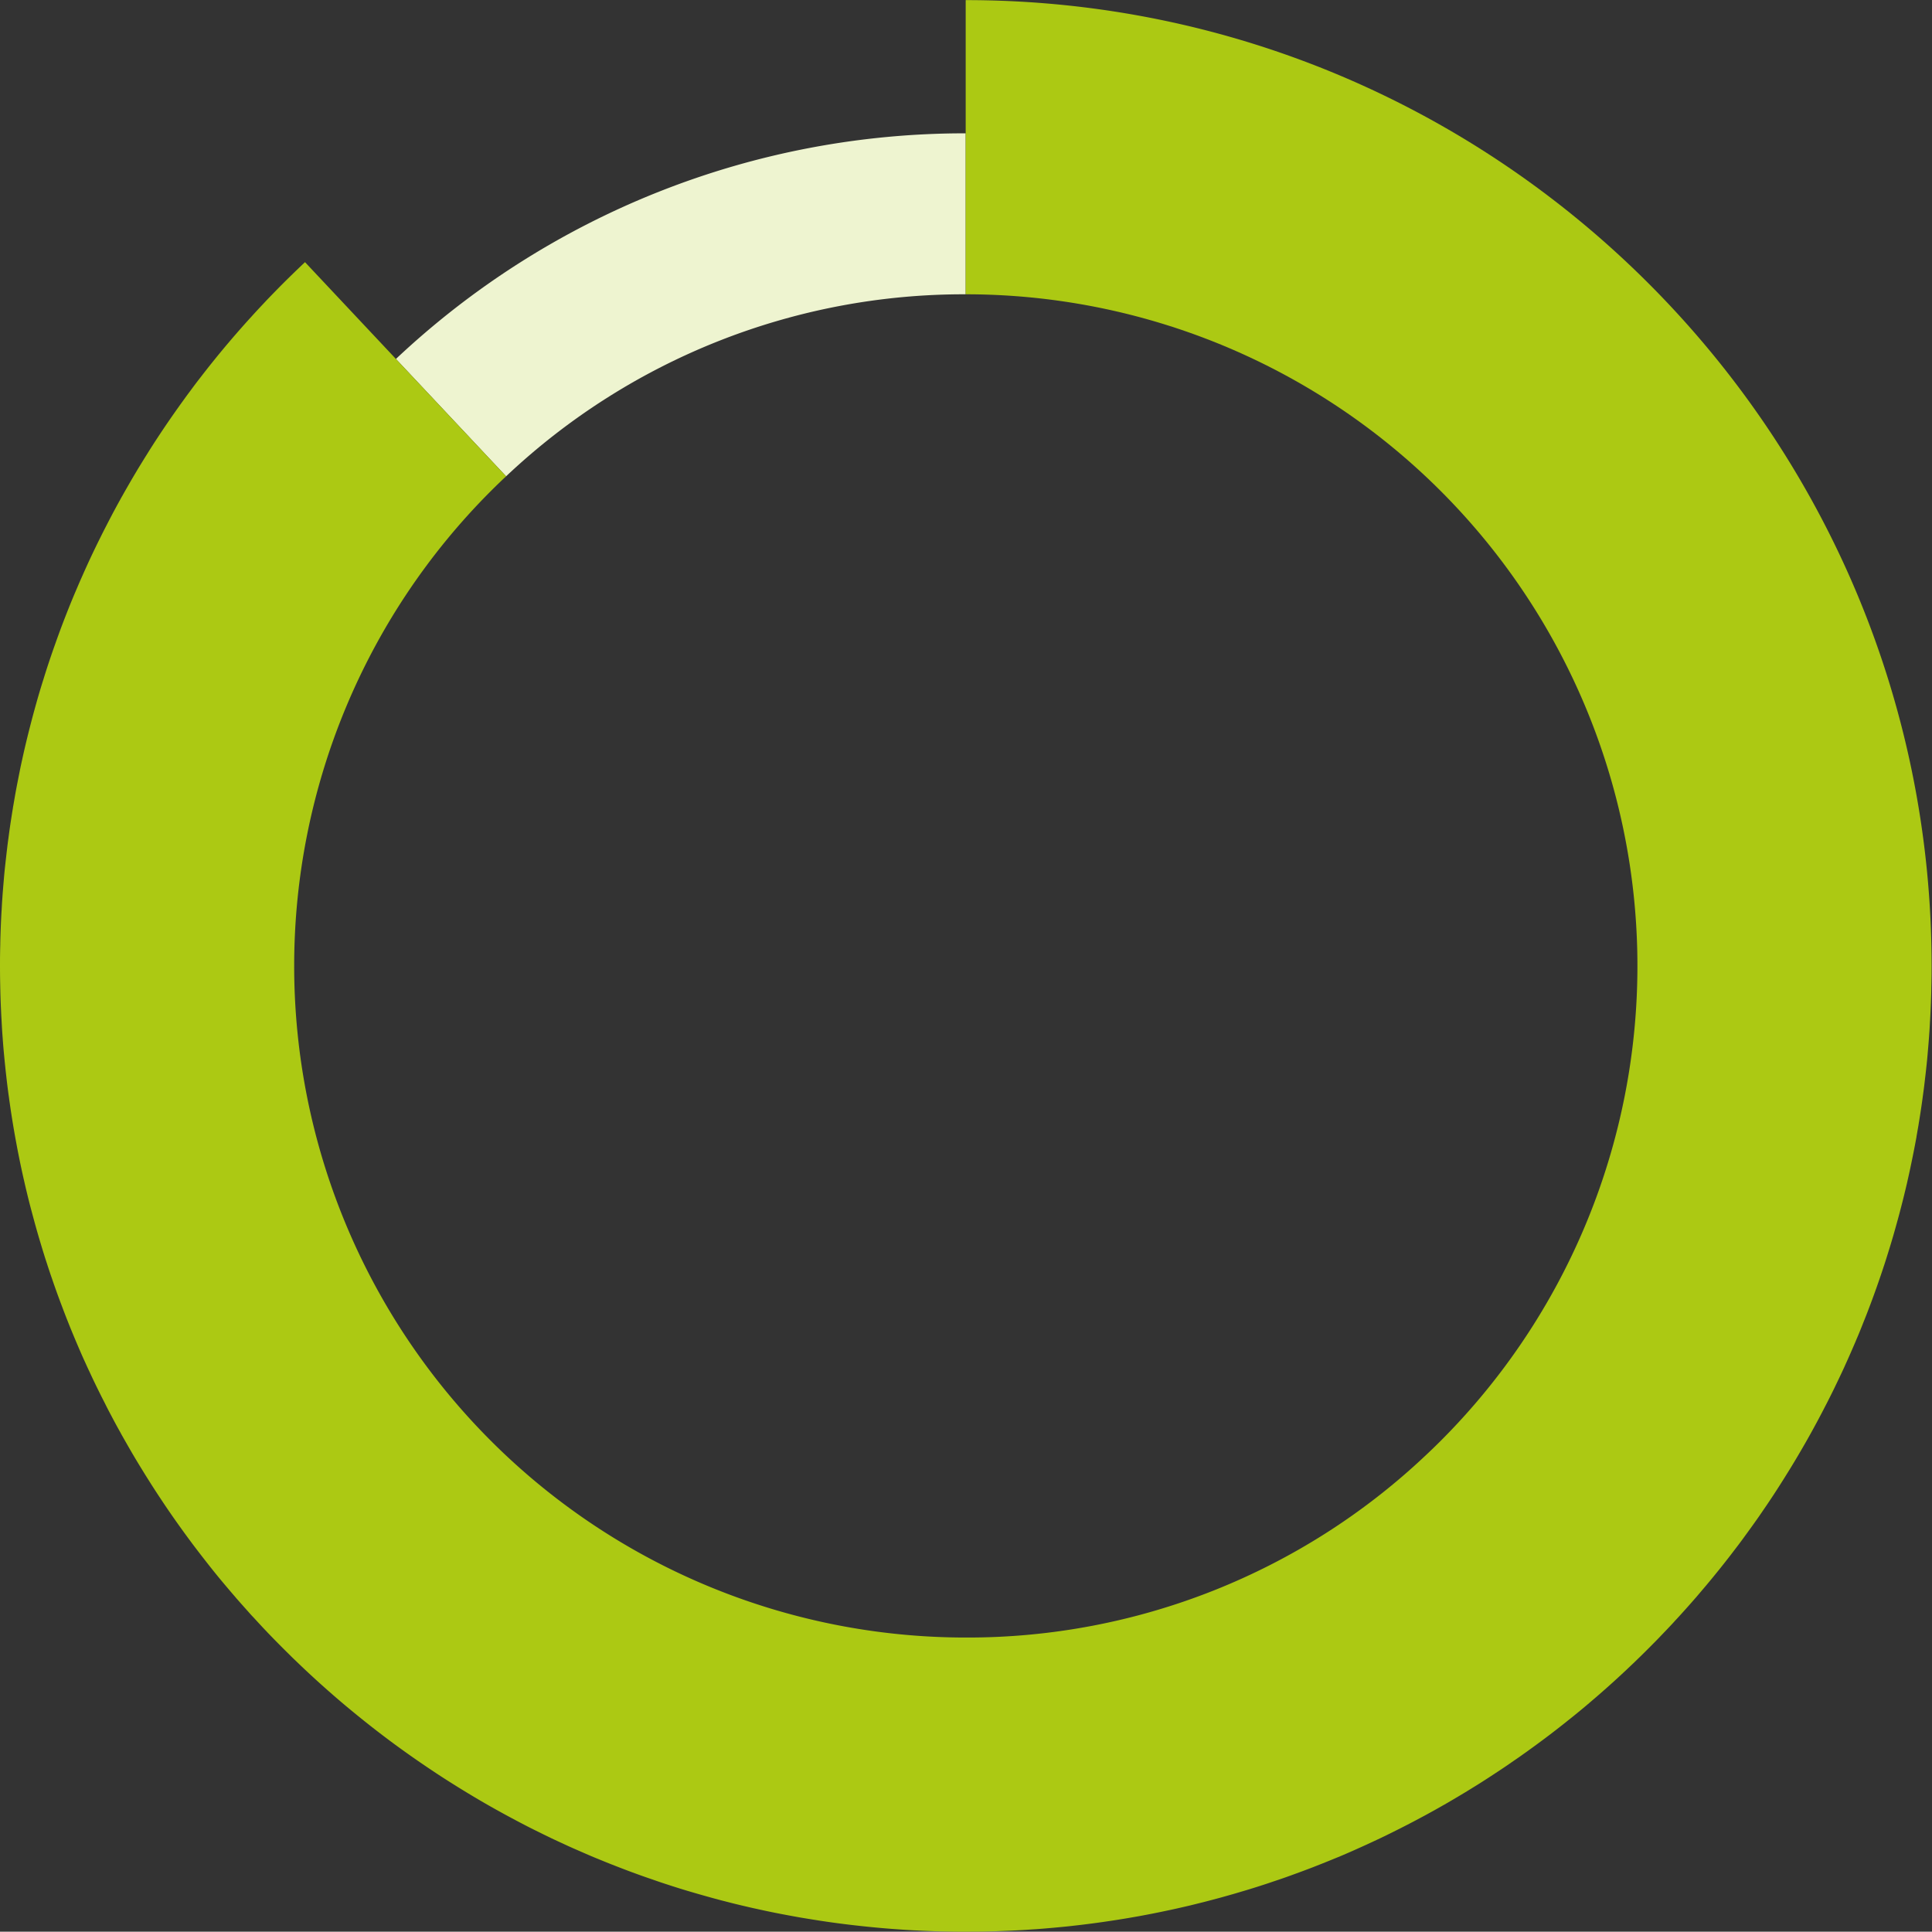
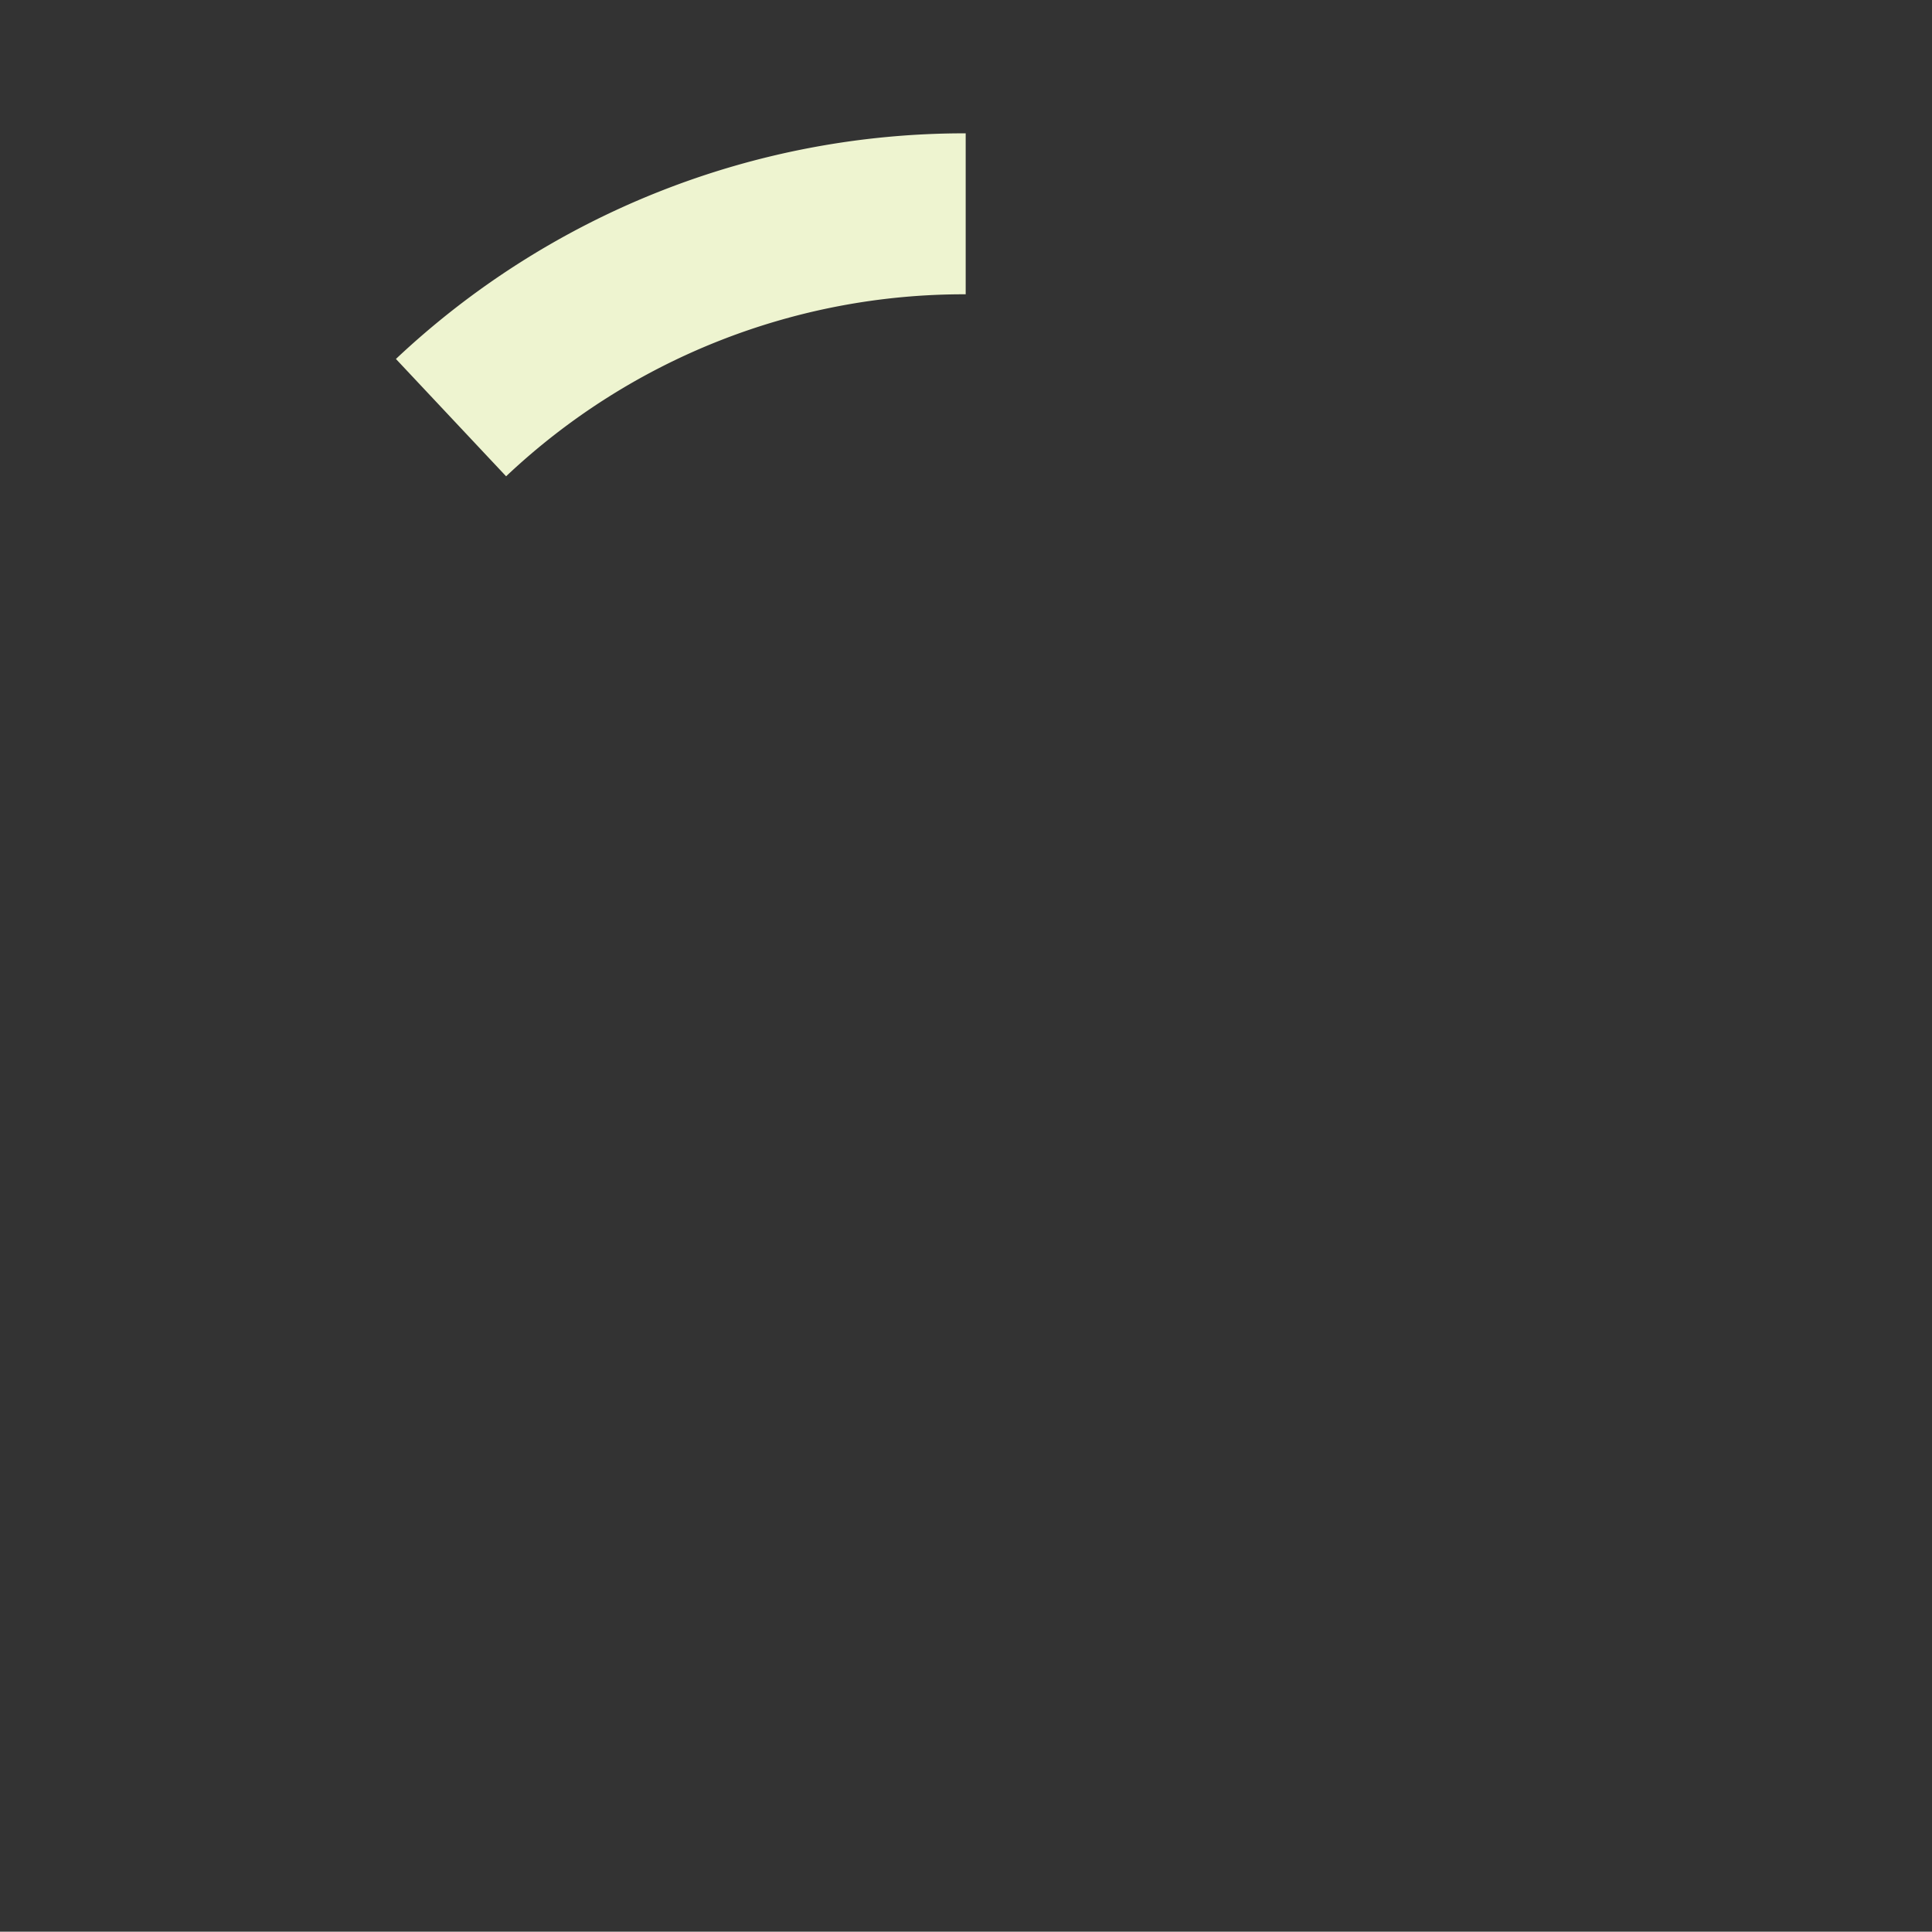
<svg xmlns="http://www.w3.org/2000/svg" viewBox="0 0 348.071 348.02">
  <rect x="0" y="0" width="348.071" height="348.02" fill="#333333" stroke="none" />
  <defs>
    <style>.cls-1{fill:none;}.cls-2{fill:#eef4d0;}.cls-3{fill:#acc913;}</style>
  </defs>
  <g id="Calque_2" data-name="Calque 2">
    <g id="Calque_1-2" data-name="Calque 1">
-       <path class="cls-1" d="M174.071,0C78.127,0,.071,78.056.071,174s78.056,174,174,174,174-78.056,174-174S270.016,0,174.071,0Zm85.56,259.56A121,121,0,1,1,295.071,174,120.206,120.206,0,0,1,259.631,259.56Z" />
      <path class="cls-2" d="M71.33,64.67,91.18,85.81a120.129,120.129,0,0,1,82.8-32.79v-29A149.464,149.464,0,0,0,71.33,64.67Z" />
-       <path class="cls-3" d="M348,174.02c0,.65,0,1.29-.01,1.93s-.02,1.29-.04,1.93c0,.2,0,.41-.01.62-.01.68-.04,1.35-.06,2.03-.04,1.07-.09,2.13-.15,3.2a2.275,2.275,0,0,1-.02.26c-.03.6-.06,1.19-.1,1.79,0,.04-.01.07-.01.11-.04.55-.07,1.09-.12,1.64-.05.69-.11,1.37-.17,2.06-.06.74-.13,1.49-.21,2.23-.08.72-.15,1.44-.24,2.15-.06.52-.12,1.03-.18,1.54s-.13,1.02-.2,1.53c-.15,1.15-.31,2.29-.49,3.44-.1.65-.2,1.29-.31,1.94-.02.14-.04.29-.07.44-.11.63-.22,1.27-.33,1.9v.05c-.13.7-.26,1.41-.4,2.11-.13.68-.27,1.37-.41,2.05-.15.73-.3,1.46-.46,2.19-.14.65-.29,1.29-.43,1.94-.34,1.45-.69,2.9-1.07,4.35-.18.7-.36,1.39-.55,2.08-.26.94-.52,1.88-.79,2.82-.04.15-.08.3-.13.45-.27.93-.55,1.86-.84,2.78-.22.71-.44,1.42-.67,2.12-.92,2.82-1.9,5.61-2.96,8.36-.26.69-.53,1.38-.81,2.06-.31.8-.63,1.59-.96,2.39-.05.13-.11.25-.16.38a1.009,1.009,0,0,1-.07.15c-.16.39-.32.78-.49,1.16-.29.68-.58,1.35-.88,2.02-.27.62-.55,1.23-.83,1.85a.612.612,0,0,1-.05.12c-.31.68-.63,1.36-.95,2.03s-.63,1.32-.95,1.98-.65,1.31-.98,1.97c-.28.56-.57,1.11-.86,1.67-.2.4-.41.79-.62,1.19-.28.53-.56,1.06-.85,1.59-.62,1.15-1.25,2.29-1.9,3.42-1.06,1.85-2.14,3.68-3.27,5.48-.38.62-.77,1.24-1.16,1.85q-1.17,1.845-2.39,3.65l-1.23,1.8a1.3,1.3,0,0,0-.1.15c-.8,1.15-1.61,2.28-2.43,3.4-.51.71-1.02,1.4-1.54,2.09-.05.06-.09.12-.14.18-.31.41-.62.81-.93,1.22-.44.58-.89,1.15-1.34,1.72s-.9,1.14-1.36,1.7c-.63.78-1.26,1.55-1.9,2.31s-1.27,1.5-1.9,2.24c-.02.01-.03.03-.04.04-.65.75-1.31,1.5-1.98,2.24-.59.66-1.18,1.31-1.78,1.95-.13.15-.26.29-.39.43-.63.68-1.26,1.34-1.9,2-.57.61-1.16,1.21-1.75,1.8-.81.82-1.63,1.64-2.46,2.44-.62.61-1.24,1.2-1.87,1.79-.1.1-.19.19-.29.28-.78.73-1.57,1.46-2.36,2.18-.44.4-.88.79-1.32,1.18-.81.72-1.63,1.44-2.46,2.14-.76.66-1.52,1.3-2.3,1.94-.69.57-1.38,1.13-2.08,1.68-.39.32-.78.63-1.18.94-.68.54-1.37,1.07-2.06,1.6-.53.4-1.06.8-1.6,1.2s-1.08.8-1.62,1.19-1.08.79-1.63,1.17c-.47.34-.95.68-1.44,1.01s-.97.67-1.45,1c-.44.3-.87.59-1.31.88s-.88.58-1.32.87c-1.23.81-2.46,1.6-3.71,2.36-.85.53-1.71,1.05-2.57,1.56-.57.34-1.15.68-1.73,1.02-.46.27-.92.53-1.37.78-.71.41-1.43.81-2.15,1.2-.43.24-.87.48-1.31.71-1.68.91-3.38,1.78-5.09,2.63-.42.21-.85.42-1.27.63-.26.13-.53.25-.79.38l-1.47.69q-1.245.585-2.49,1.14c-1.12.51-2.24,1-3.37,1.48-.63.26-1.26.52-1.9.78s-1.31.53-1.97.79-1.31.52-1.98.77c-1.42.54-2.85,1.06-4.28,1.57-.57.2-1.15.4-1.73.59s-1.13.39-1.7.57c-.6.2-1.2.39-1.8.58s-1.21.38-1.82.56-1.21.36-1.82.54-1.22.35-1.83.52c-.42.12-.84.24-1.26.35-.69.19-1.39.37-2.08.55-.57.15-1.14.29-1.71.43-.42.11-.85.21-1.28.32l-.39.09c-1.45.34-2.91.67-4.38.97-.46.1-.91.19-1.36.28-1.02.21-2.04.4-3.06.59-.57.1-1.14.2-1.72.3-.69.12-1.37.23-2.06.34-.88.14-1.76.27-2.65.4s-1.77.25-2.66.36c-.91.12-1.83.23-2.75.33l-.25.03c-.79.09-1.57.17-2.36.24-.62.06-1.24.12-1.87.17q-1.125.105-2.25.18c-.04,0-.07.01-.11.01-.11.01-.23.01-.34.02-.51.03-1.02.07-1.53.1-1.03.06-2.07.12-3.11.16l-1.56.06c-.52.02-1.04.04-1.56.05-.58.02-1.16.03-1.74.04h-.07c-.45.01-.89.01-1.33.01s-.89.01-1.34.01h-.02c-1.54,0-3.08-.02-4.6-.06-1.45-.04-2.89-.09-4.32-.17-.09,0-.17-.01-.26-.01-.24-.01-.48-.03-.72-.04-1.1-.06-2.2-.14-3.29-.22-.05,0-.11-.01-.16-.01q-2.325-.18-4.62-.42c-.79-.08-1.58-.17-2.37-.26s-1.57-.19-2.35-.29h-.02c-1.04-.14-2.07-.28-3.11-.44-.41-.06-.81-.12-1.22-.19-.85-.13-1.69-.27-2.53-.41-.14-.02-.28-.05-.41-.07-.84-.15-1.67-.3-2.51-.46q-2.58-.48-5.11-1.05-.93-.195-1.86-.42c-.62-.14-1.24-.29-1.86-.44-.7-.17-1.4-.35-2.09-.53-.5-.12-.99-.25-1.48-.39-.4-.1-.79-.21-1.18-.32-.79-.22-1.58-.44-2.37-.67-1.08-.31-2.15-.63-3.22-.96a.035.035,0,0,0-.02-.01c-.68-.21-1.36-.43-2.03-.65-.72-.23-1.44-.47-2.15-.72s-1.43-.49-2.14-.74-1.42-.51-2.13-.77-1.41-.53-2.11-.8-1.4-.54-2.1-.82-1.4-.57-2.09-.85-1.39-.58-2.08-.88-1.37-.6-2.06-.9-1.37-.61-2.04-.93c-.69-.31-1.37-.63-2.05-.95-.09-.04-.17-.09-.26-.13-.58-.28-1.17-.56-1.74-.85-.56-.27-1.12-.55-1.68-.83q-4.155-2.115-8.19-4.43c-1.82-1.05-3.61-2.13-5.39-3.24a.01.01,0,0,1-.01-.01c-1.18-.73-2.36-1.49-3.52-2.25a.01.01,0,0,0-.01-.01c-2.18-1.44-4.34-2.93-6.45-4.46-.71-.51-1.41-1.03-2.11-1.55,0-.01,0-.01-.01-.01-.84-.63-1.67-1.26-2.49-1.9-1.66-1.29-3.28-2.6-4.89-3.94s-3.18-2.71-4.73-4.1-3.08-2.82-4.58-4.27c-.38-.36-.76-.73-1.13-1.1s-.74-.73-1.11-1.1c-.98-.98-1.95-1.97-2.92-2.98V294c-.4-.41-.79-.83-1.18-1.25s-.78-.84-1.17-1.27q-.51-.525-.99-1.08c-.76-.85-1.52-1.7-2.28-2.57v-.01q-1.365-1.575-2.7-3.18c-.89-1.07-1.76-2.16-2.62-3.26s-1.71-2.2-2.55-3.32c-1.67-2.24-3.29-4.51-4.86-6.83-.62-.93-1.24-1.86-1.85-2.8a.913.913,0,0,1-.08-.13c-.27-.41-.54-.83-.8-1.25-.4-.63-.8-1.26-1.19-1.9-.57-.92-1.13-1.84-1.68-2.77-.19-.32-.38-.64-.56-.96-.52-.89-1.03-1.79-1.54-2.69-.12-.21-.24-.42-.35-.64-.57-1.01-1.12-2.03-1.66-3.06-.33-.62-.66-1.24-.97-1.87s-.64-1.25-.95-1.88-.63-1.26-.93-1.89c-.36-.74-.71-1.48-1.05-2.23-.26-.53-.5-1.06-.74-1.6-.3-.64-.59-1.29-.87-1.94-.48-1.1-.95-2.21-1.41-3.32-.35-.84-.69-1.68-1.02-2.53a.01.01,0,0,1-.01-.01c-.33-.84-.65-1.68-.97-2.53-.62-1.64-1.22-3.29-1.78-4.95-.12-.34-.24-.68-.35-1.02-.18-.55-.37-1.1-.54-1.65q-.285-.84-.54-1.68c-.19-.6-.37-1.2-.55-1.8-.3-.99-.59-1.98-.87-2.98s-.55-2.01-.82-3.02c-.25-.92-.48-1.84-.71-2.77-.02-.08-.04-.17-.06-.26q-.3-1.215-.57-2.43c-.11-.46-.21-.91-.31-1.37-.34-1.55-.66-3.12-.96-4.7-.09-.48-.18-.97-.27-1.45-.28-1.55-.54-3.1-.78-4.67-.09-.57-.17-1.14-.25-1.71-.05-.33-.1-.67-.14-1.01-.08-.54-.15-1.07-.22-1.61-.09-.73-.18-1.45-.26-2.18-.07-.61-.14-1.23-.2-1.85-.09-.84-.17-1.69-.25-2.53-.08-.87-.15-1.75-.21-2.62-.08-.99-.14-1.98-.19-2.98-.03-.57-.07-1.15-.09-1.72-.09-1.72-.14-3.46-.17-5.19Q0,175.55,0,174.02c0-.65,0-1.29.01-1.93s.02-1.29.04-1.93c0-.2,0-.41.01-.62.01-.68.04-1.35.06-2.03.04-1.07.09-2.14.15-3.2a2.275,2.275,0,0,1,.02-.26c.03-.6.06-1.19.1-1.79,0-.04.01-.07.01-.11.04-.55.07-1.1.12-1.64.05-.69.11-1.37.17-2.06.06-.75.13-1.49.21-2.23.08-.72.16-1.44.24-2.15.06-.52.12-1.03.18-1.54s.13-1.02.2-1.53c.15-1.15.31-2.3.49-3.44.1-.65.2-1.29.31-1.94.02-.15.04-.3.07-.44l.33-1.92c.13-.71.26-1.43.4-2.14s.28-1.41.42-2.12.29-1.42.45-2.12c.14-.66.29-1.32.44-1.98.34-1.45.69-2.88,1.06-4.31.33-1.29.68-2.58,1.04-3.86.41-1.47.85-2.94,1.31-4.39.42-1.37.86-2.72,1.32-4.07.23-.67.46-1.34.7-2.01.46-1.3.93-2.6,1.42-3.89.05-.14.11-.28.16-.42.01-.03.02-.05.03-.08.46-1.19.93-2.38,1.41-3.56.27-.65.54-1.3.82-1.95s.55-1.3.84-1.95.57-1.29.86-1.93.58-1.28.88-1.92c.6-1.28,1.21-2.54,1.84-3.8.31-.63.63-1.26.95-1.88s.64-1.25.97-1.87c.22-.43.45-.86.68-1.28.3-.56.61-1.13.92-1.68.13-.25.27-.5.41-.74.34-.61.69-1.22,1.04-1.83s.7-1.21,1.06-1.82.71-1.2,1.08-1.8.73-1.19,1.1-1.78.74-1.19,1.12-1.78c.71-1.11,1.44-2.21,2.17-3.3.83-1.22,1.67-2.44,2.53-3.64.4-.57.81-1.13,1.22-1.7s.83-1.12,1.24-1.68c.45-.61.91-1.22,1.38-1.82.81-1.05,1.63-2.1,2.47-3.14.87-1.08,1.76-2.16,2.66-3.22l.02-.02c.89-1.06,1.8-2.1,2.72-3.14l.03-.03c.45-.51.91-1.02,1.37-1.52.46-.52.94-1.03,1.41-1.54l1.38-1.47c.5-.52,1-1.04,1.5-1.55.41-.42.82-.84,1.23-1.25q2.055-2.055,4.17-4.05L71.33,64.67,91.18,85.81c-.92.86-1.84,1.75-2.74,2.65a121,121,0,0,0,85.54,206.56H174a120.129,120.129,0,0,0,82.83-32.8q1.38-1.29,2.73-2.64A121,121,0,0,0,174,53.02h-.02V.02H174C269.95.02,348,78.07,348,174.02Z" />
    </g>
  </g>
</svg>